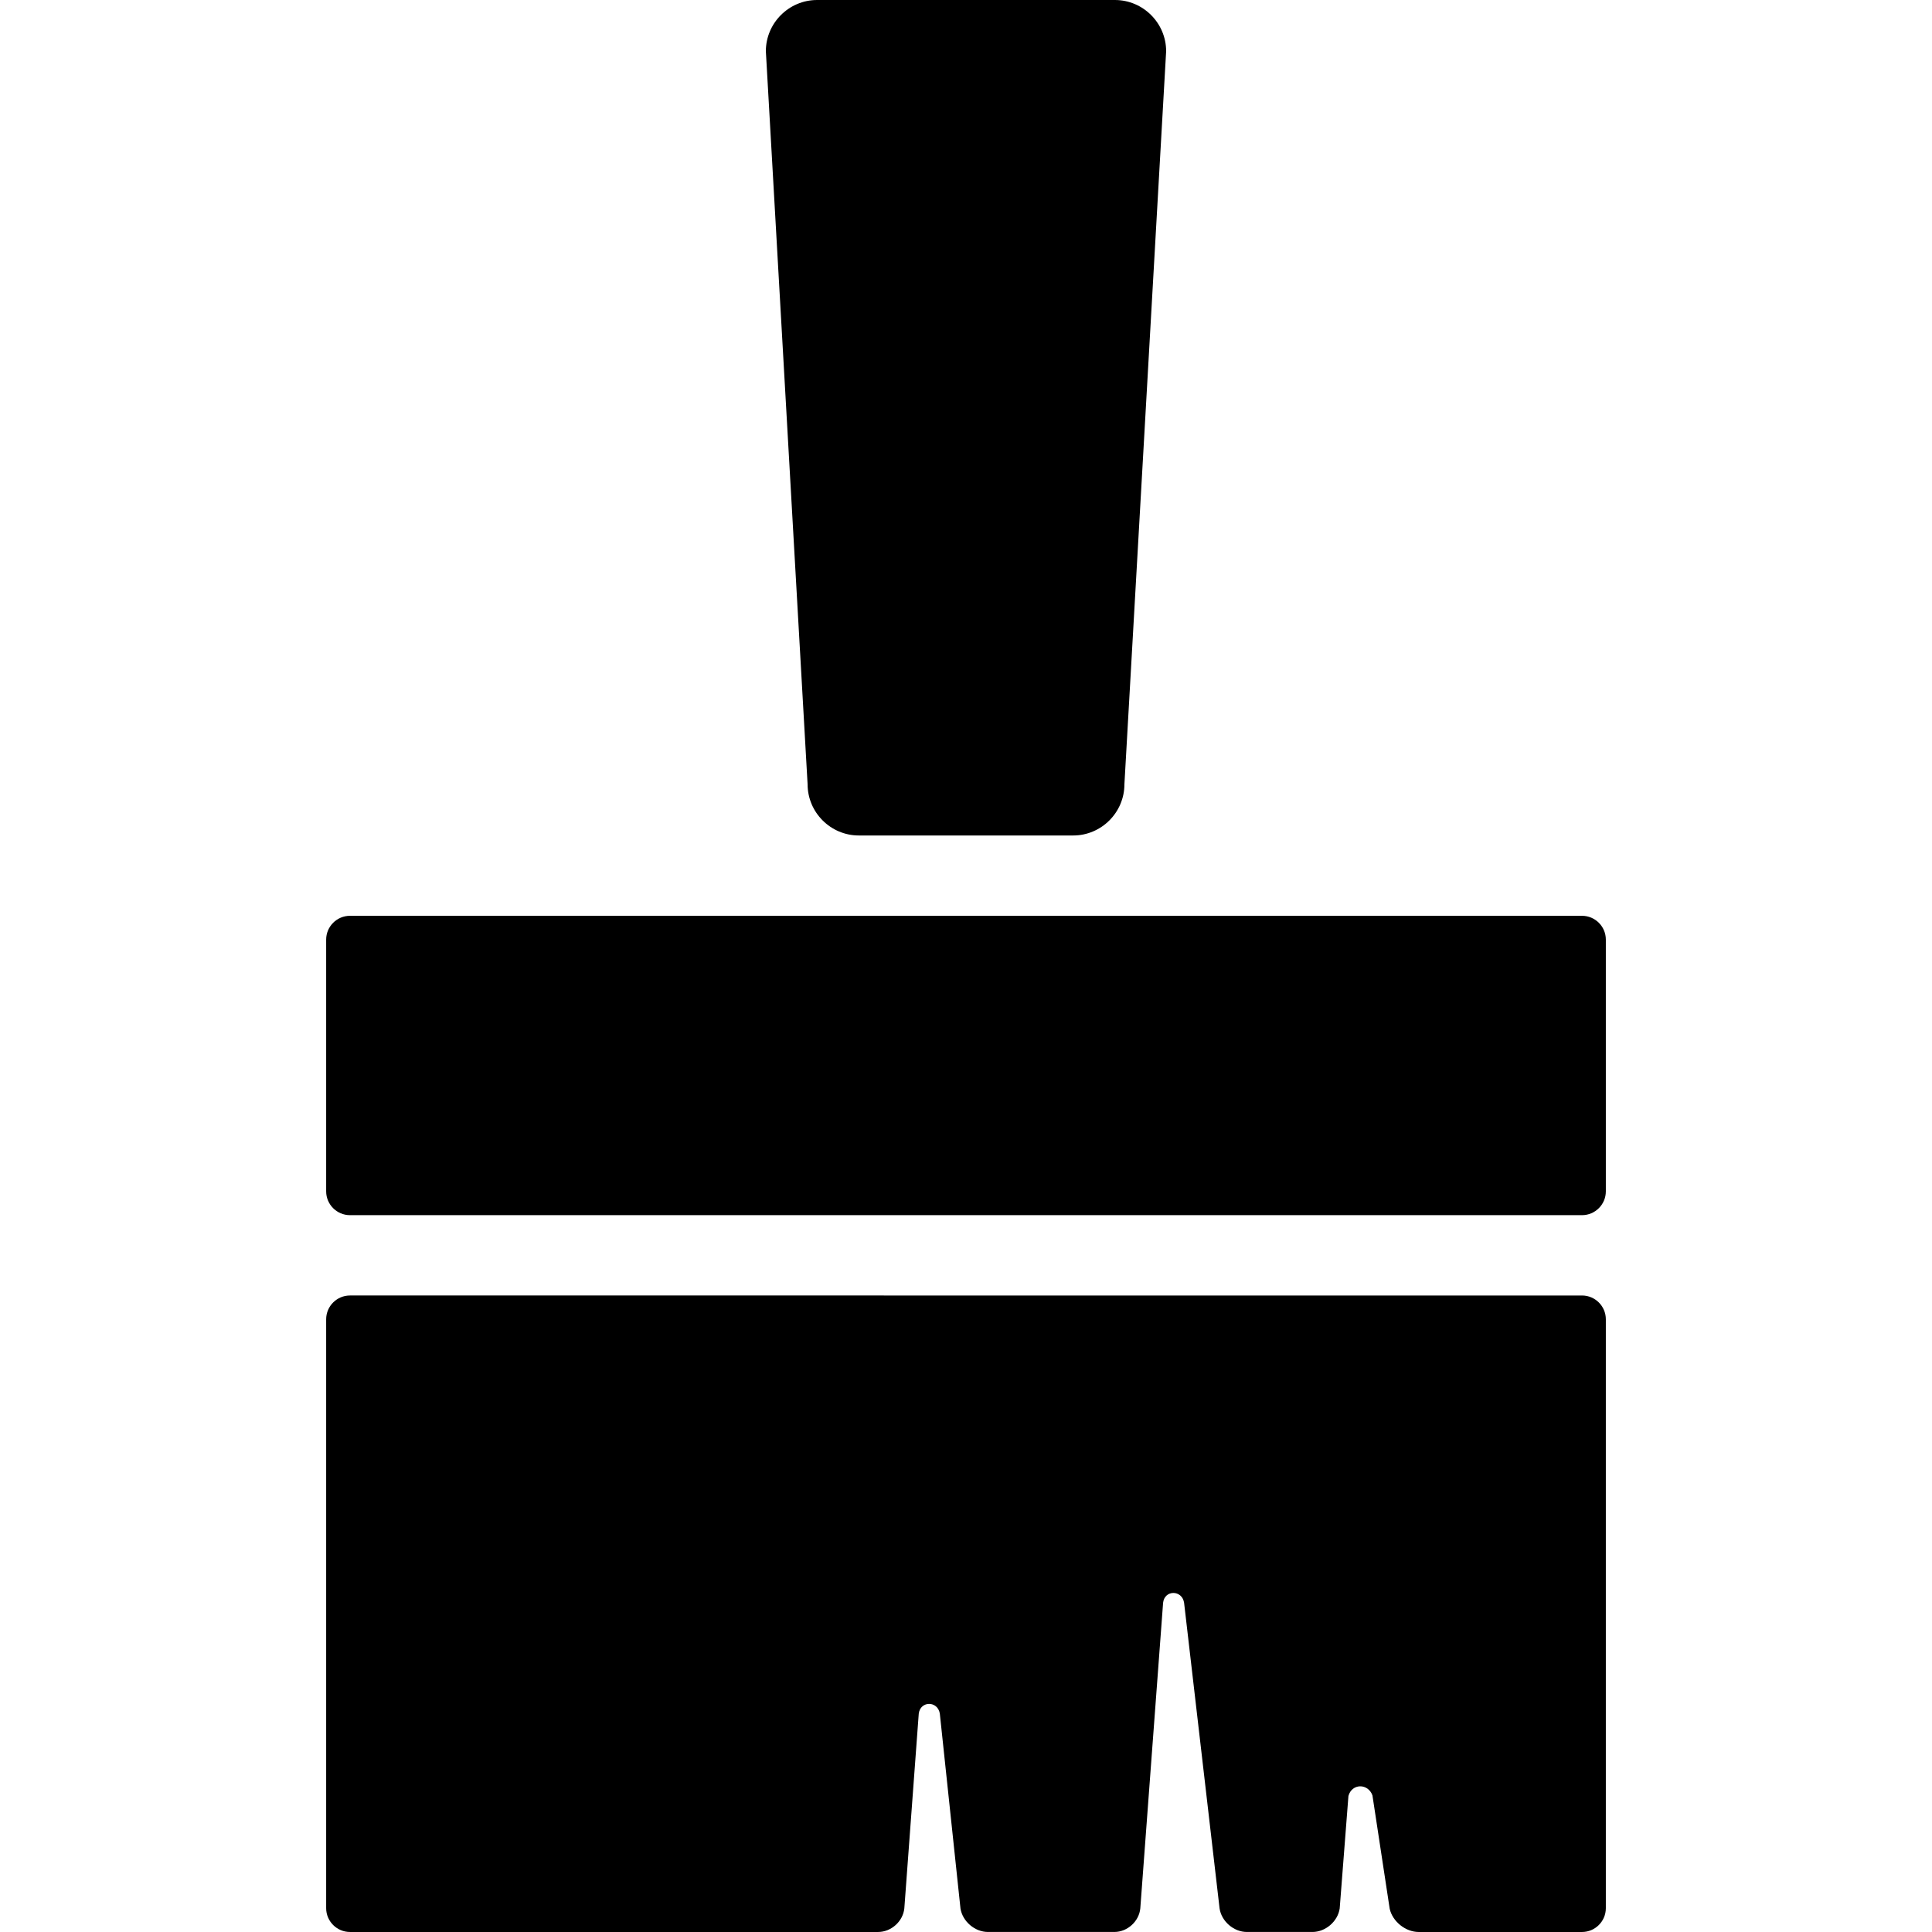
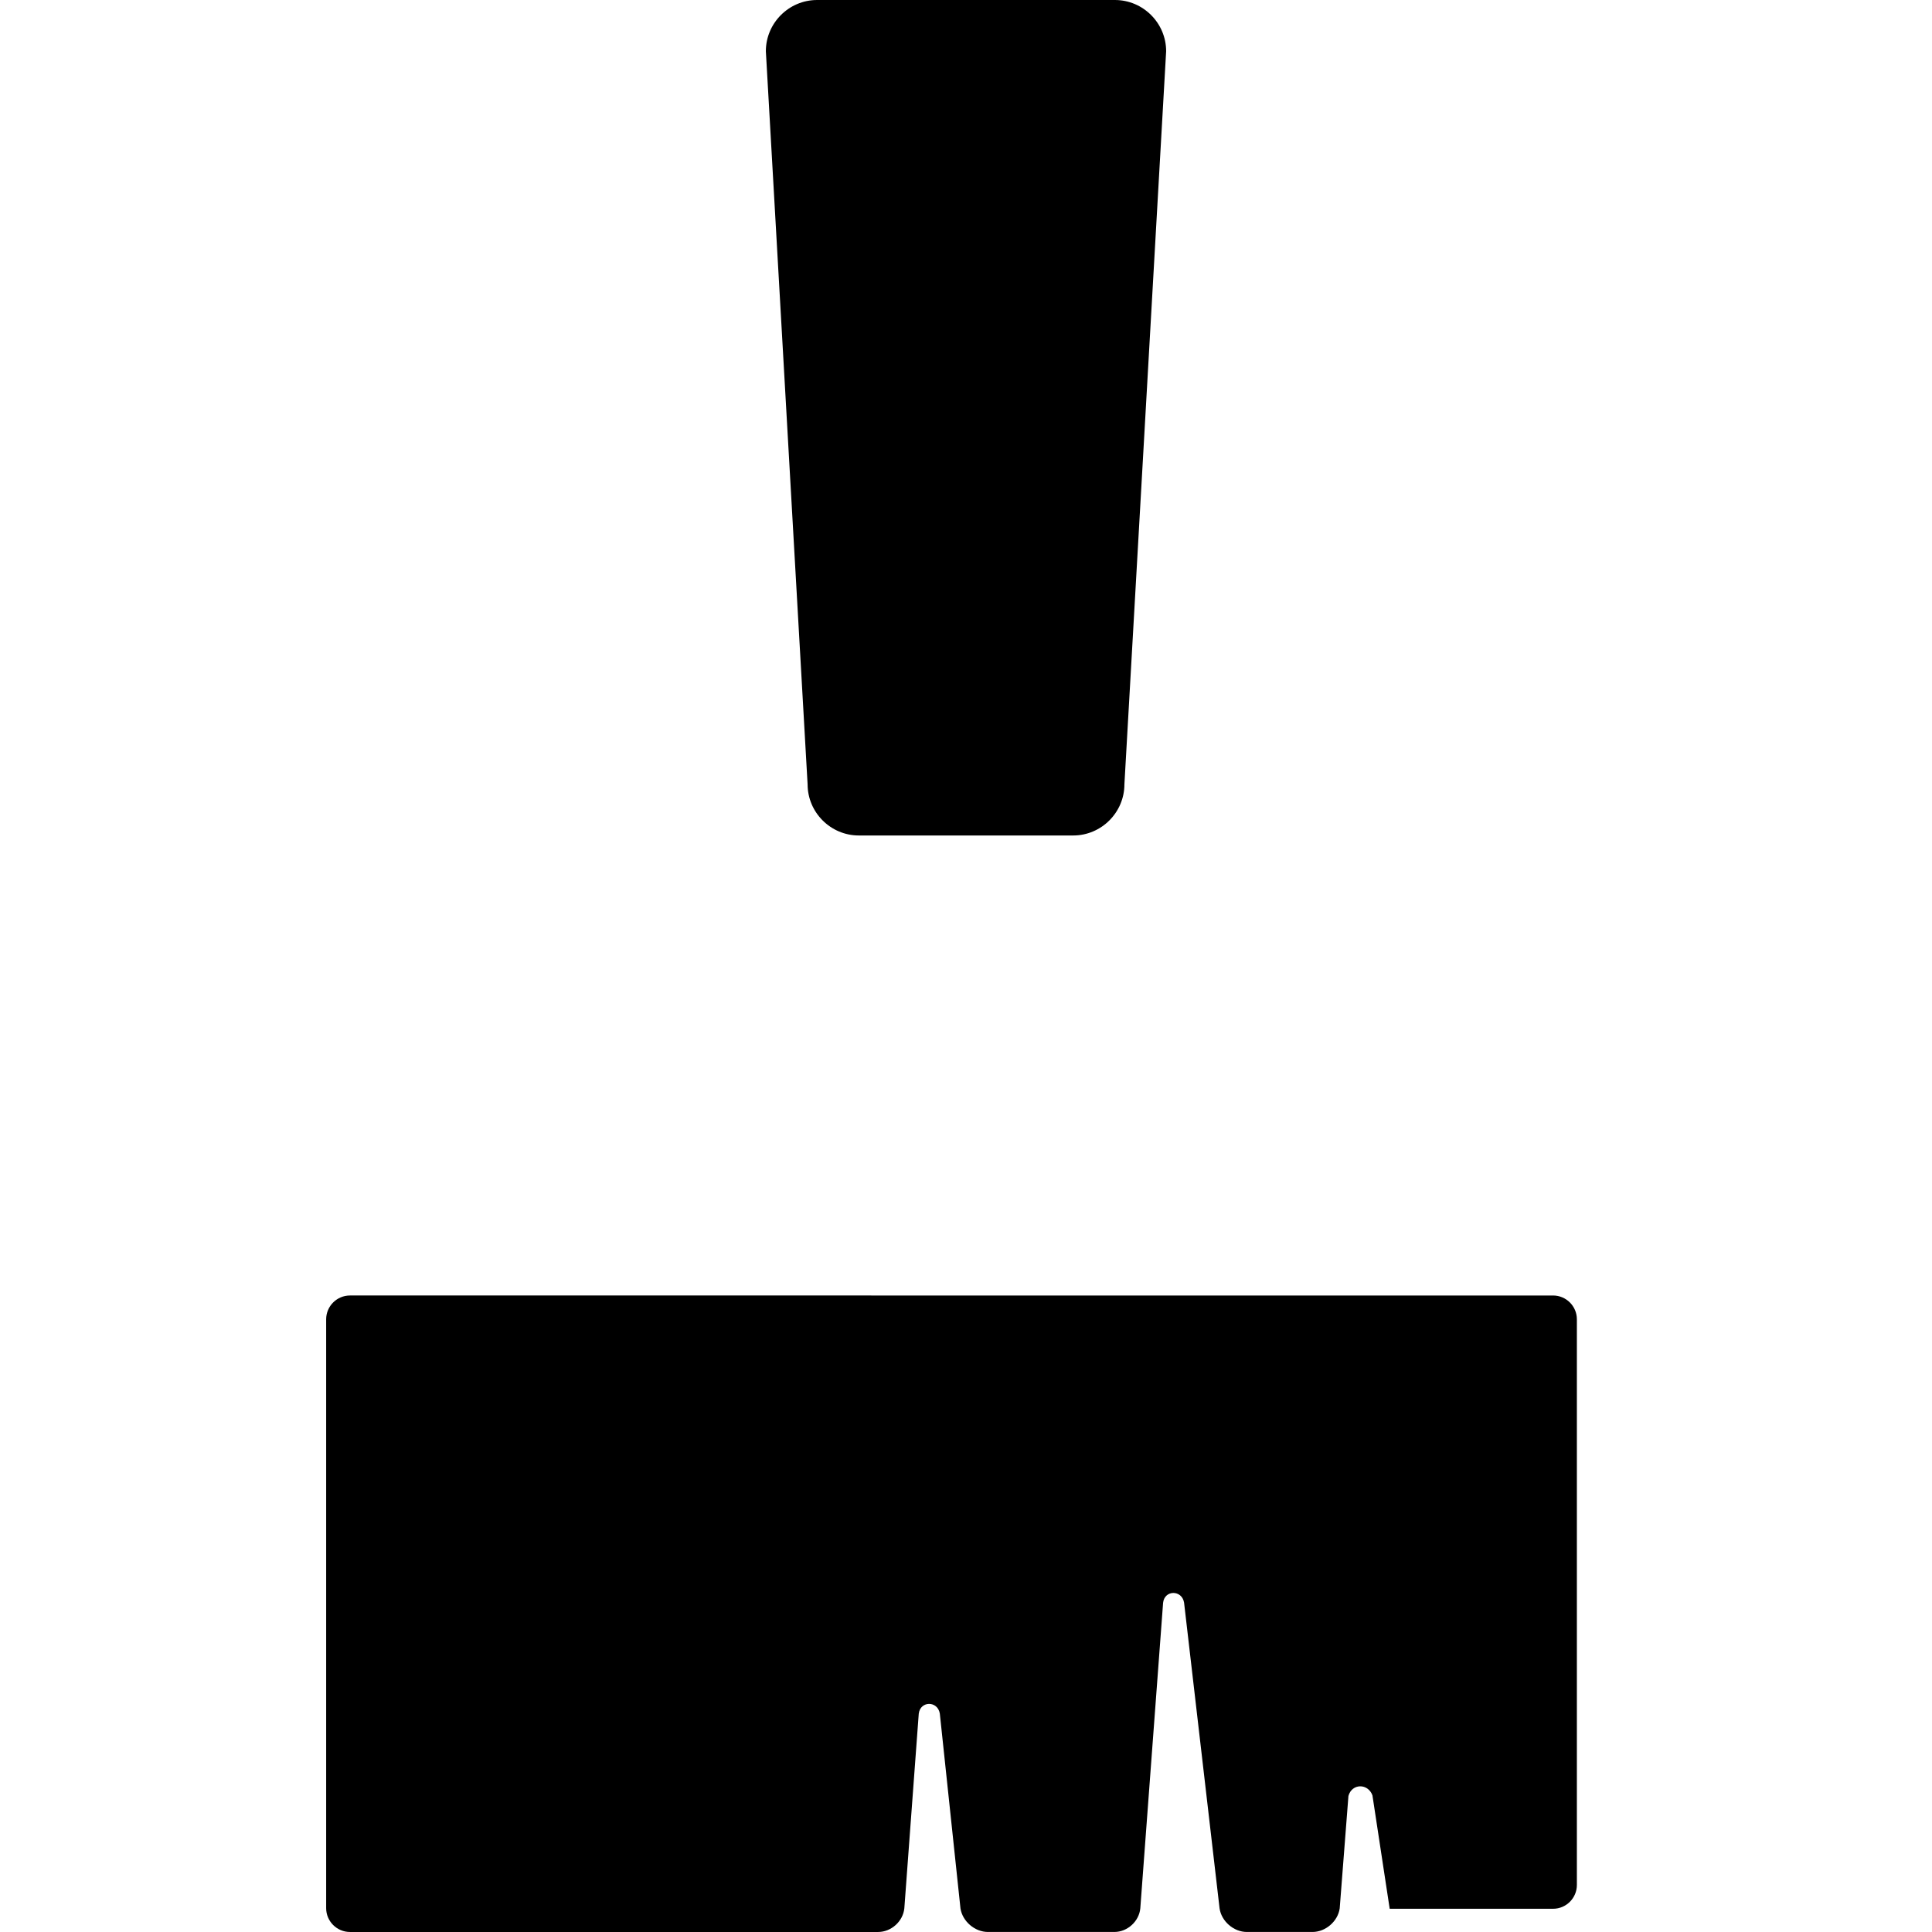
<svg xmlns="http://www.w3.org/2000/svg" fill="#000000" version="1.1" id="Capa_1" width="800px" height="800px" viewBox="0 0 406.191 406.19" xml:space="preserve">
  <g>
    <g>
      <g id="Layer_5_64_">
        <g>
-           <path d="M73.574,272.369c-2.75,0-5,2.25-5,5v123.818c0,2.75,2.25,5,5,5h111.053c2.75,0,5.227-2.236,5.503-4.975l3.032-40.92      c0.33-2.729,3.975-2.744,4.428-0.032l4.344,40.985c0.424,2.717,3.021,4.939,5.771,4.939h26.581c2.75,0,5.206-2.239,5.457-4.979      l4.792-64.237c0.312-2.729,3.943-2.75,4.408-0.038l7.467,64.312c0.404,2.719,2.986,4.943,5.736,4.943h13.797      c2.75,0,5.324-2.227,5.721-4.946l1.836-23.647c0.722-2.651,4.092-2.713,5.045-0.133l3.629,23.848      c0.601,2.686,3.339,4.882,6.089,4.882h34.354c2.75,0,5-2.25,5-5V277.37c0-2.75-2.25-5-5-5L73.574,272.369L73.574,272.369z" />
-           <path d="M332.617,255.48c2.75,0,5-2.25,5-5v-52.938c0-2.75-2.25-5-5-5H73.574c-2.75,0-5,2.25-5,5v52.938c0,2.75,2.25,5,5,5      H332.617z" />
+           <path d="M73.574,272.369c-2.75,0-5,2.25-5,5v123.818c0,2.75,2.25,5,5,5h111.053c2.75,0,5.227-2.236,5.503-4.975l3.032-40.92      c0.33-2.729,3.975-2.744,4.428-0.032l4.344,40.985c0.424,2.717,3.021,4.939,5.771,4.939h26.581c2.75,0,5.206-2.239,5.457-4.979      l4.792-64.237c0.312-2.729,3.943-2.75,4.408-0.038l7.467,64.312c0.404,2.719,2.986,4.943,5.736,4.943h13.797      c2.75,0,5.324-2.227,5.721-4.946l1.836-23.647c0.722-2.651,4.092-2.713,5.045-0.133l3.629,23.848      h34.354c2.75,0,5-2.25,5-5V277.37c0-2.75-2.25-5-5-5L73.574,272.369L73.574,272.369z" />
          <path d="M234.406,0h-62.621c-5.922,0-10.768,4.846-10.768,10.77l8.775,154.117c0,5.922,4.846,10.768,10.769,10.768h45.068      c5.924,0,10.771-4.846,10.771-10.768l8.774-154.117C245.173,4.846,240.327,0,234.406,0z" />
        </g>
      </g>
    </g>
  </g>
</svg>